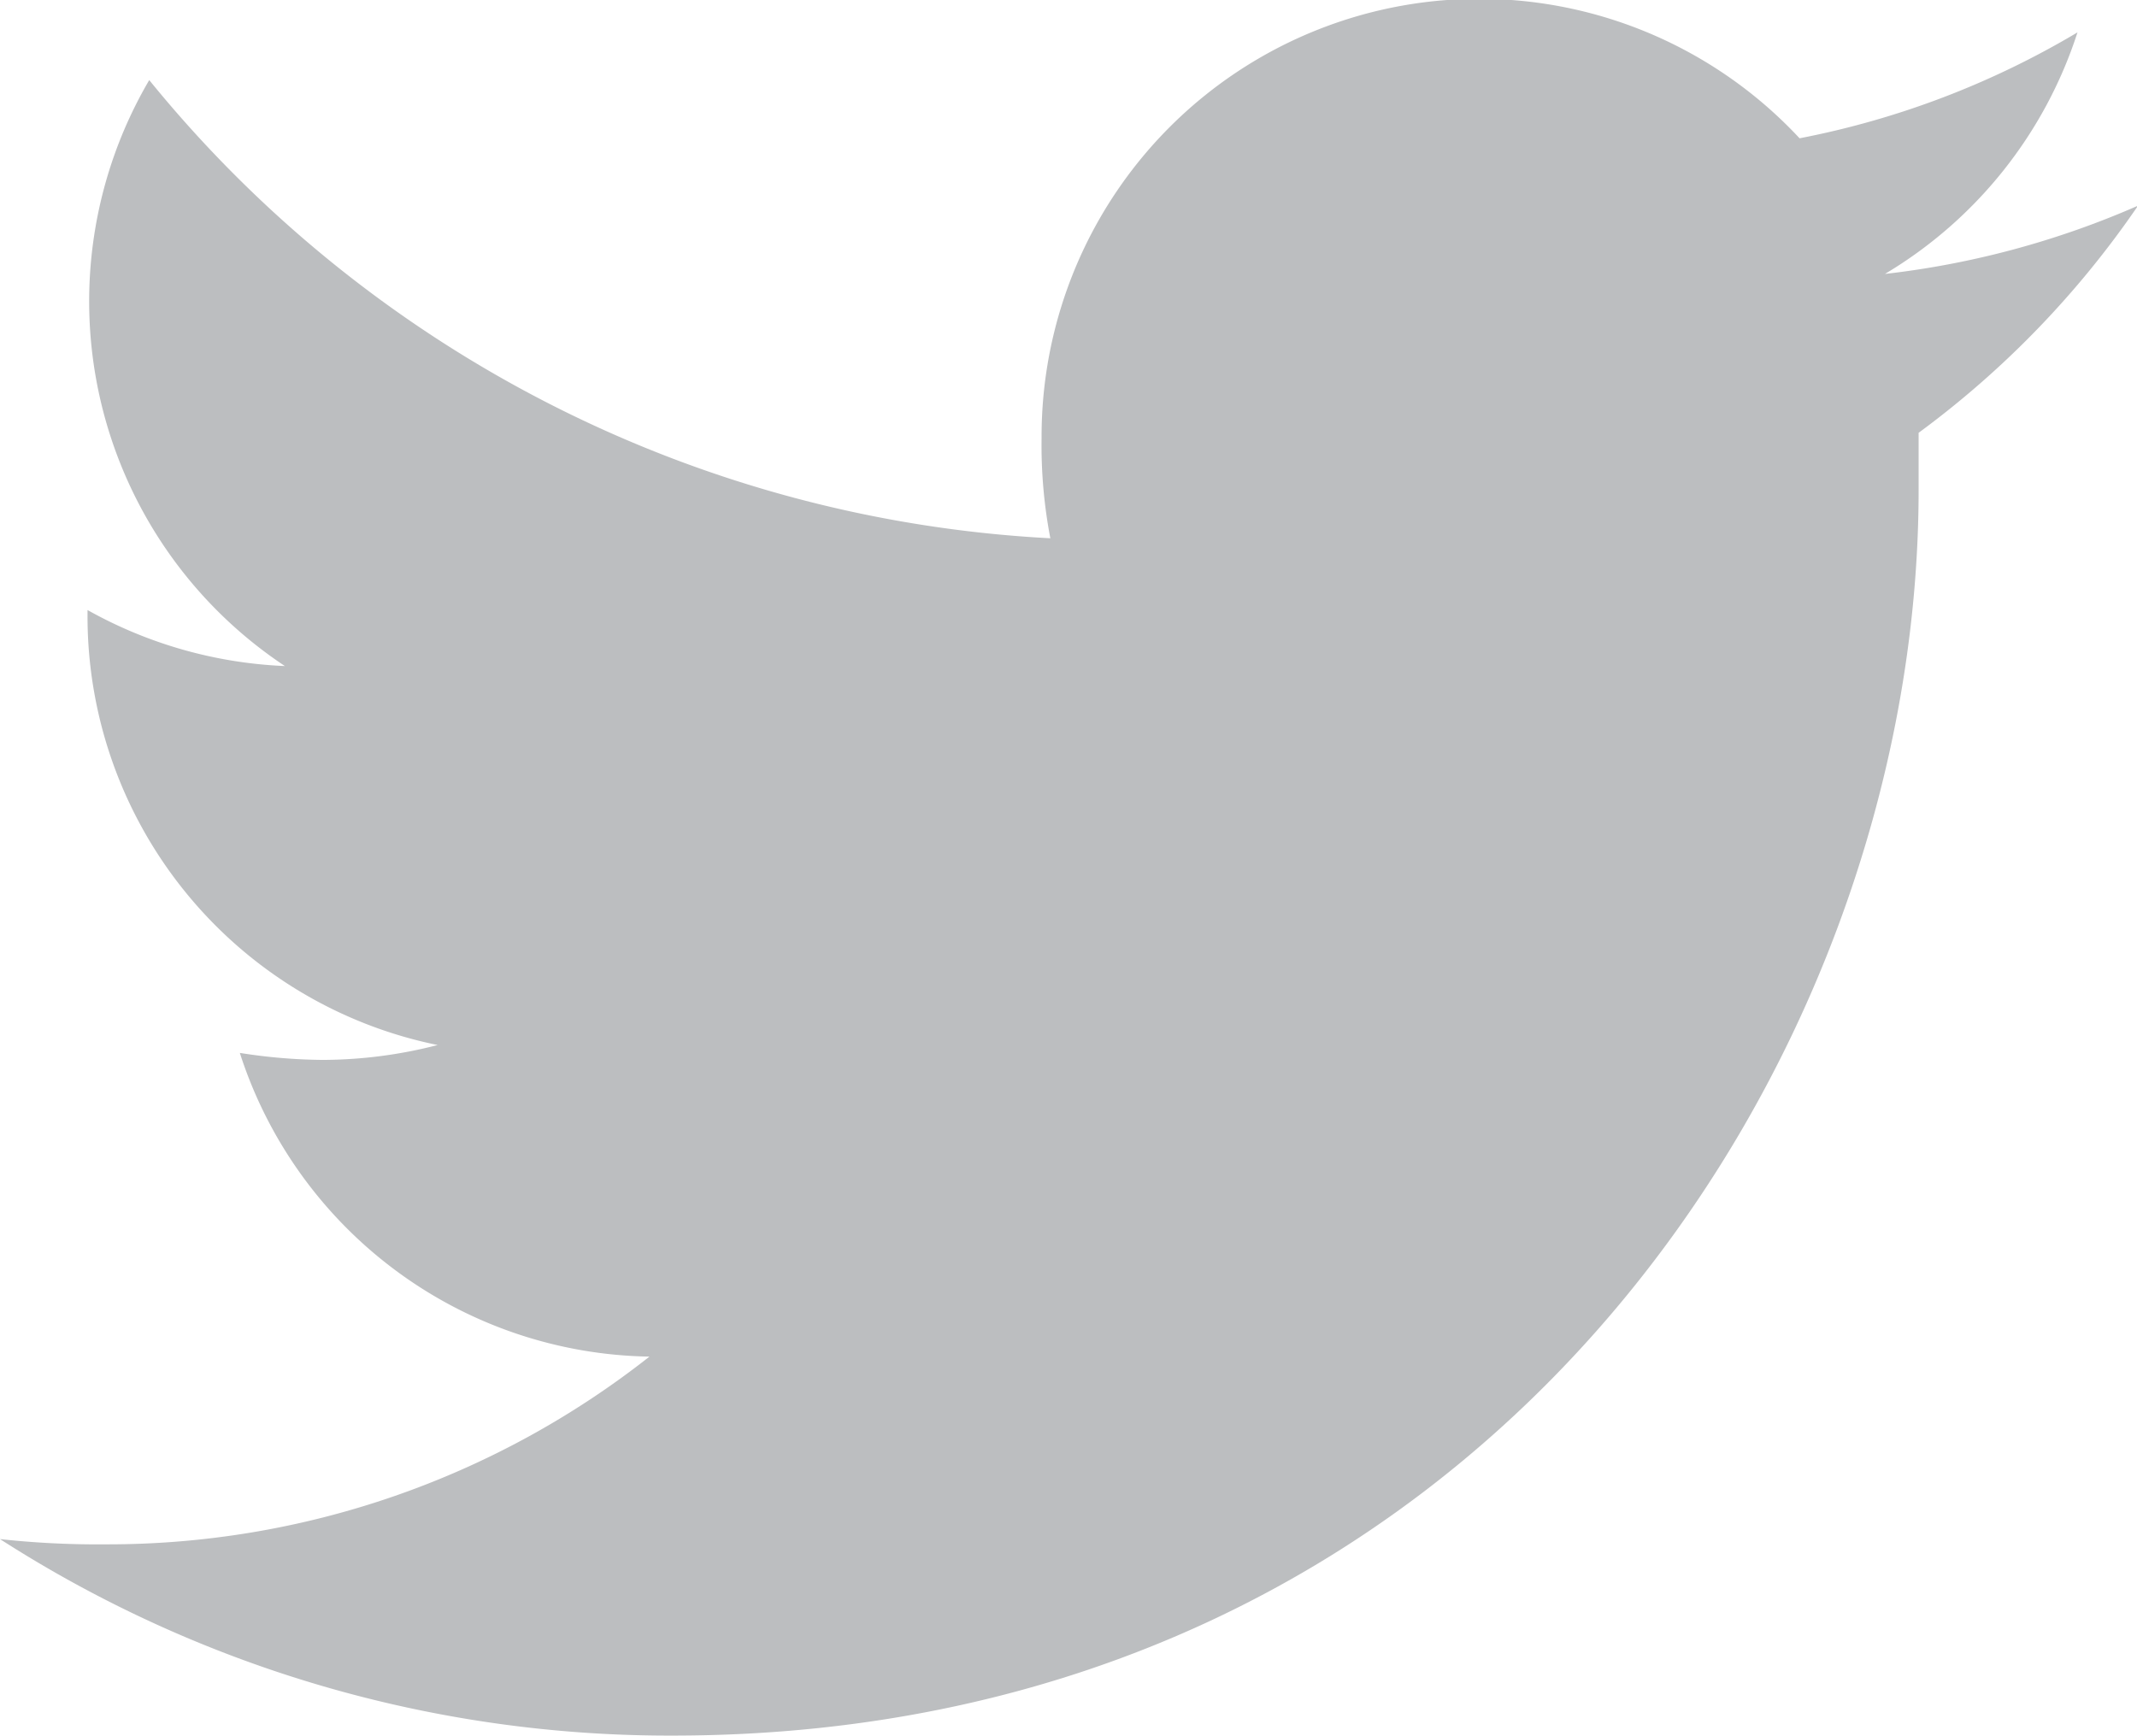
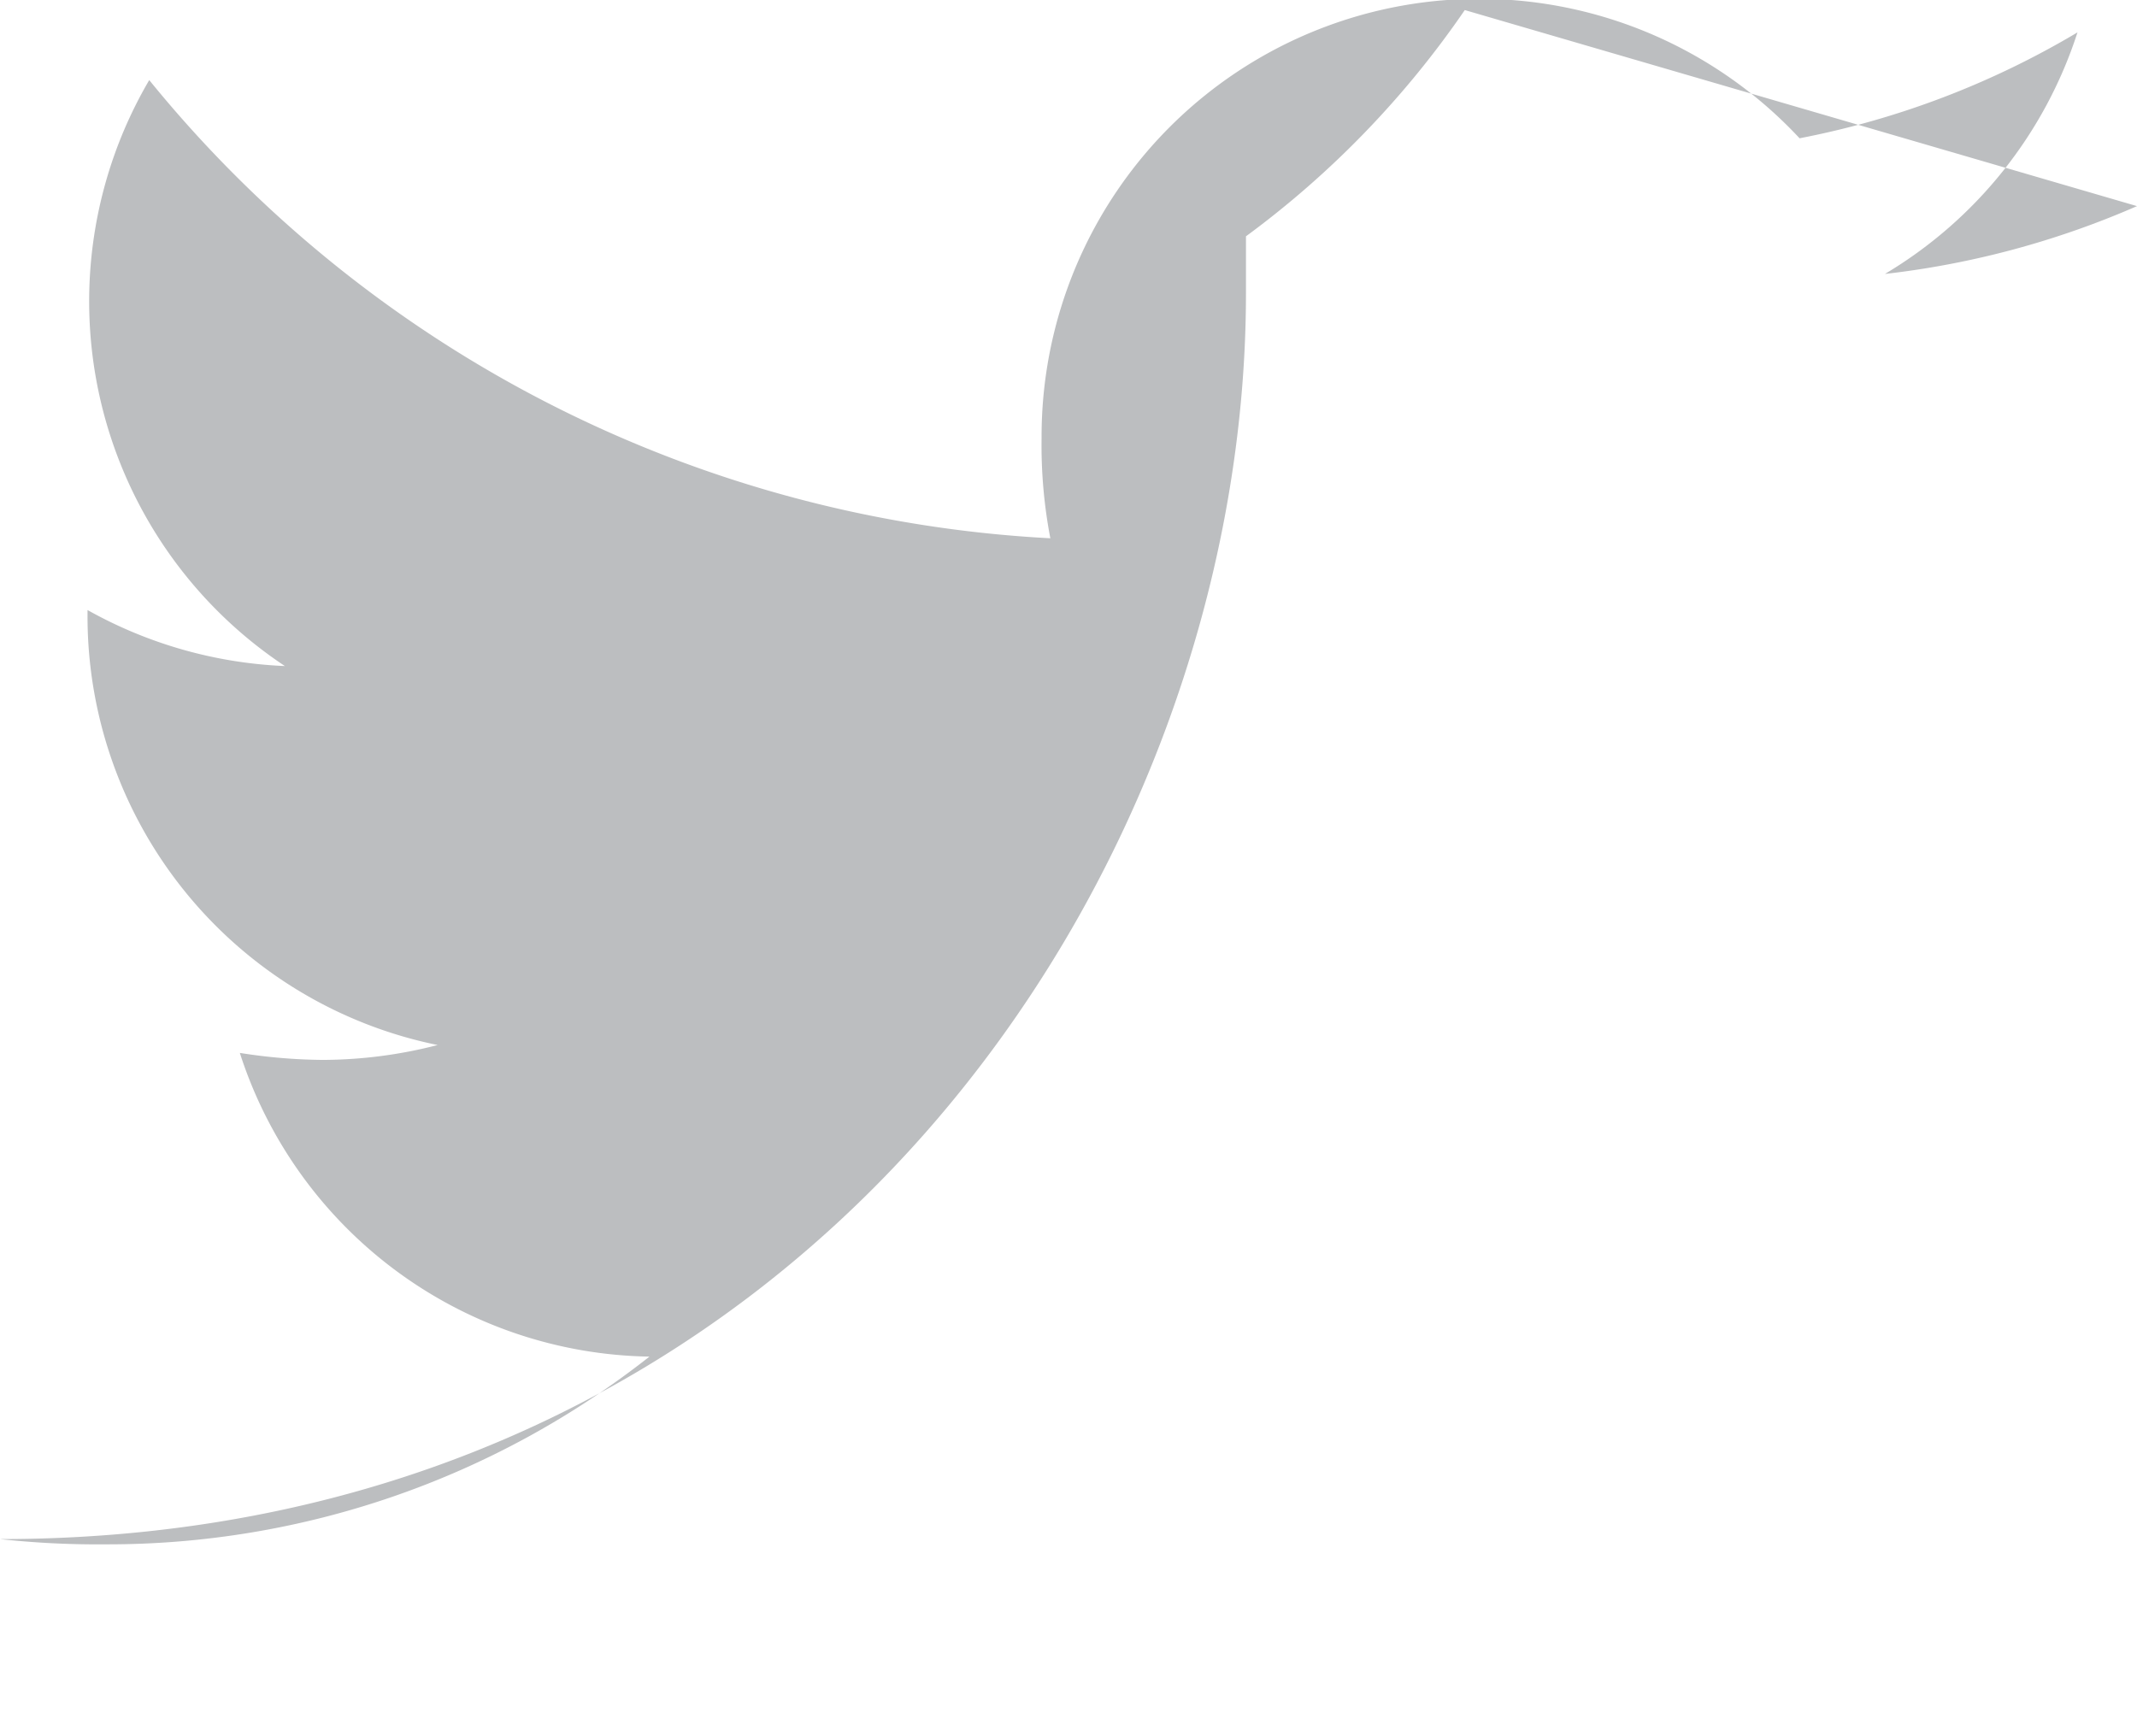
<svg xmlns="http://www.w3.org/2000/svg" id="Layer_1" data-name="Layer 1" viewBox="0 0 48.83 39.66">
  <defs>
    <style>.cls-1{fill:#bcbec0;}</style>
  </defs>
  <title>twitter_lt_grey</title>
-   <path class="cls-1" d="M48.83,4.71a20.05,20.05,0,0,1-5.76,1.55A10,10,0,0,0,47.47.74a19.72,19.72,0,0,1-6.35,2.42A10,10,0,0,0,23.8,10,11.29,11.29,0,0,0,24,12.3,28.45,28.45,0,0,1,3.41,1.83a10,10,0,0,0,3.1,13.39A10.08,10.08,0,0,1,2,13.94v.12a10,10,0,0,0,8,9.82,10.57,10.57,0,0,1-2.63.34,12.59,12.59,0,0,1-1.89-.16A10,10,0,0,0,14.84,31,20,20,0,0,1,2.42,35.29,20.7,20.7,0,0,1,0,35.17a28.28,28.28,0,0,0,15.37,4.49c18.4,0,28.47-15.24,28.47-28.47,0-.43,0-.87,0-1.3a21.5,21.5,0,0,0,5-5.17" transform="translate(0 0)" />
+   <path class="cls-1" d="M48.83,4.71a20.05,20.05,0,0,1-5.76,1.55A10,10,0,0,0,47.47.74a19.72,19.72,0,0,1-6.35,2.42A10,10,0,0,0,23.8,10,11.29,11.29,0,0,0,24,12.3,28.45,28.45,0,0,1,3.41,1.83a10,10,0,0,0,3.1,13.39A10.08,10.08,0,0,1,2,13.94v.12a10,10,0,0,0,8,9.82,10.57,10.57,0,0,1-2.63.34,12.59,12.59,0,0,1-1.89-.16A10,10,0,0,0,14.84,31,20,20,0,0,1,2.42,35.29,20.7,20.7,0,0,1,0,35.17c18.4,0,28.47-15.24,28.47-28.47,0-.43,0-.87,0-1.3a21.5,21.5,0,0,0,5-5.17" transform="translate(0 0)" />
</svg>